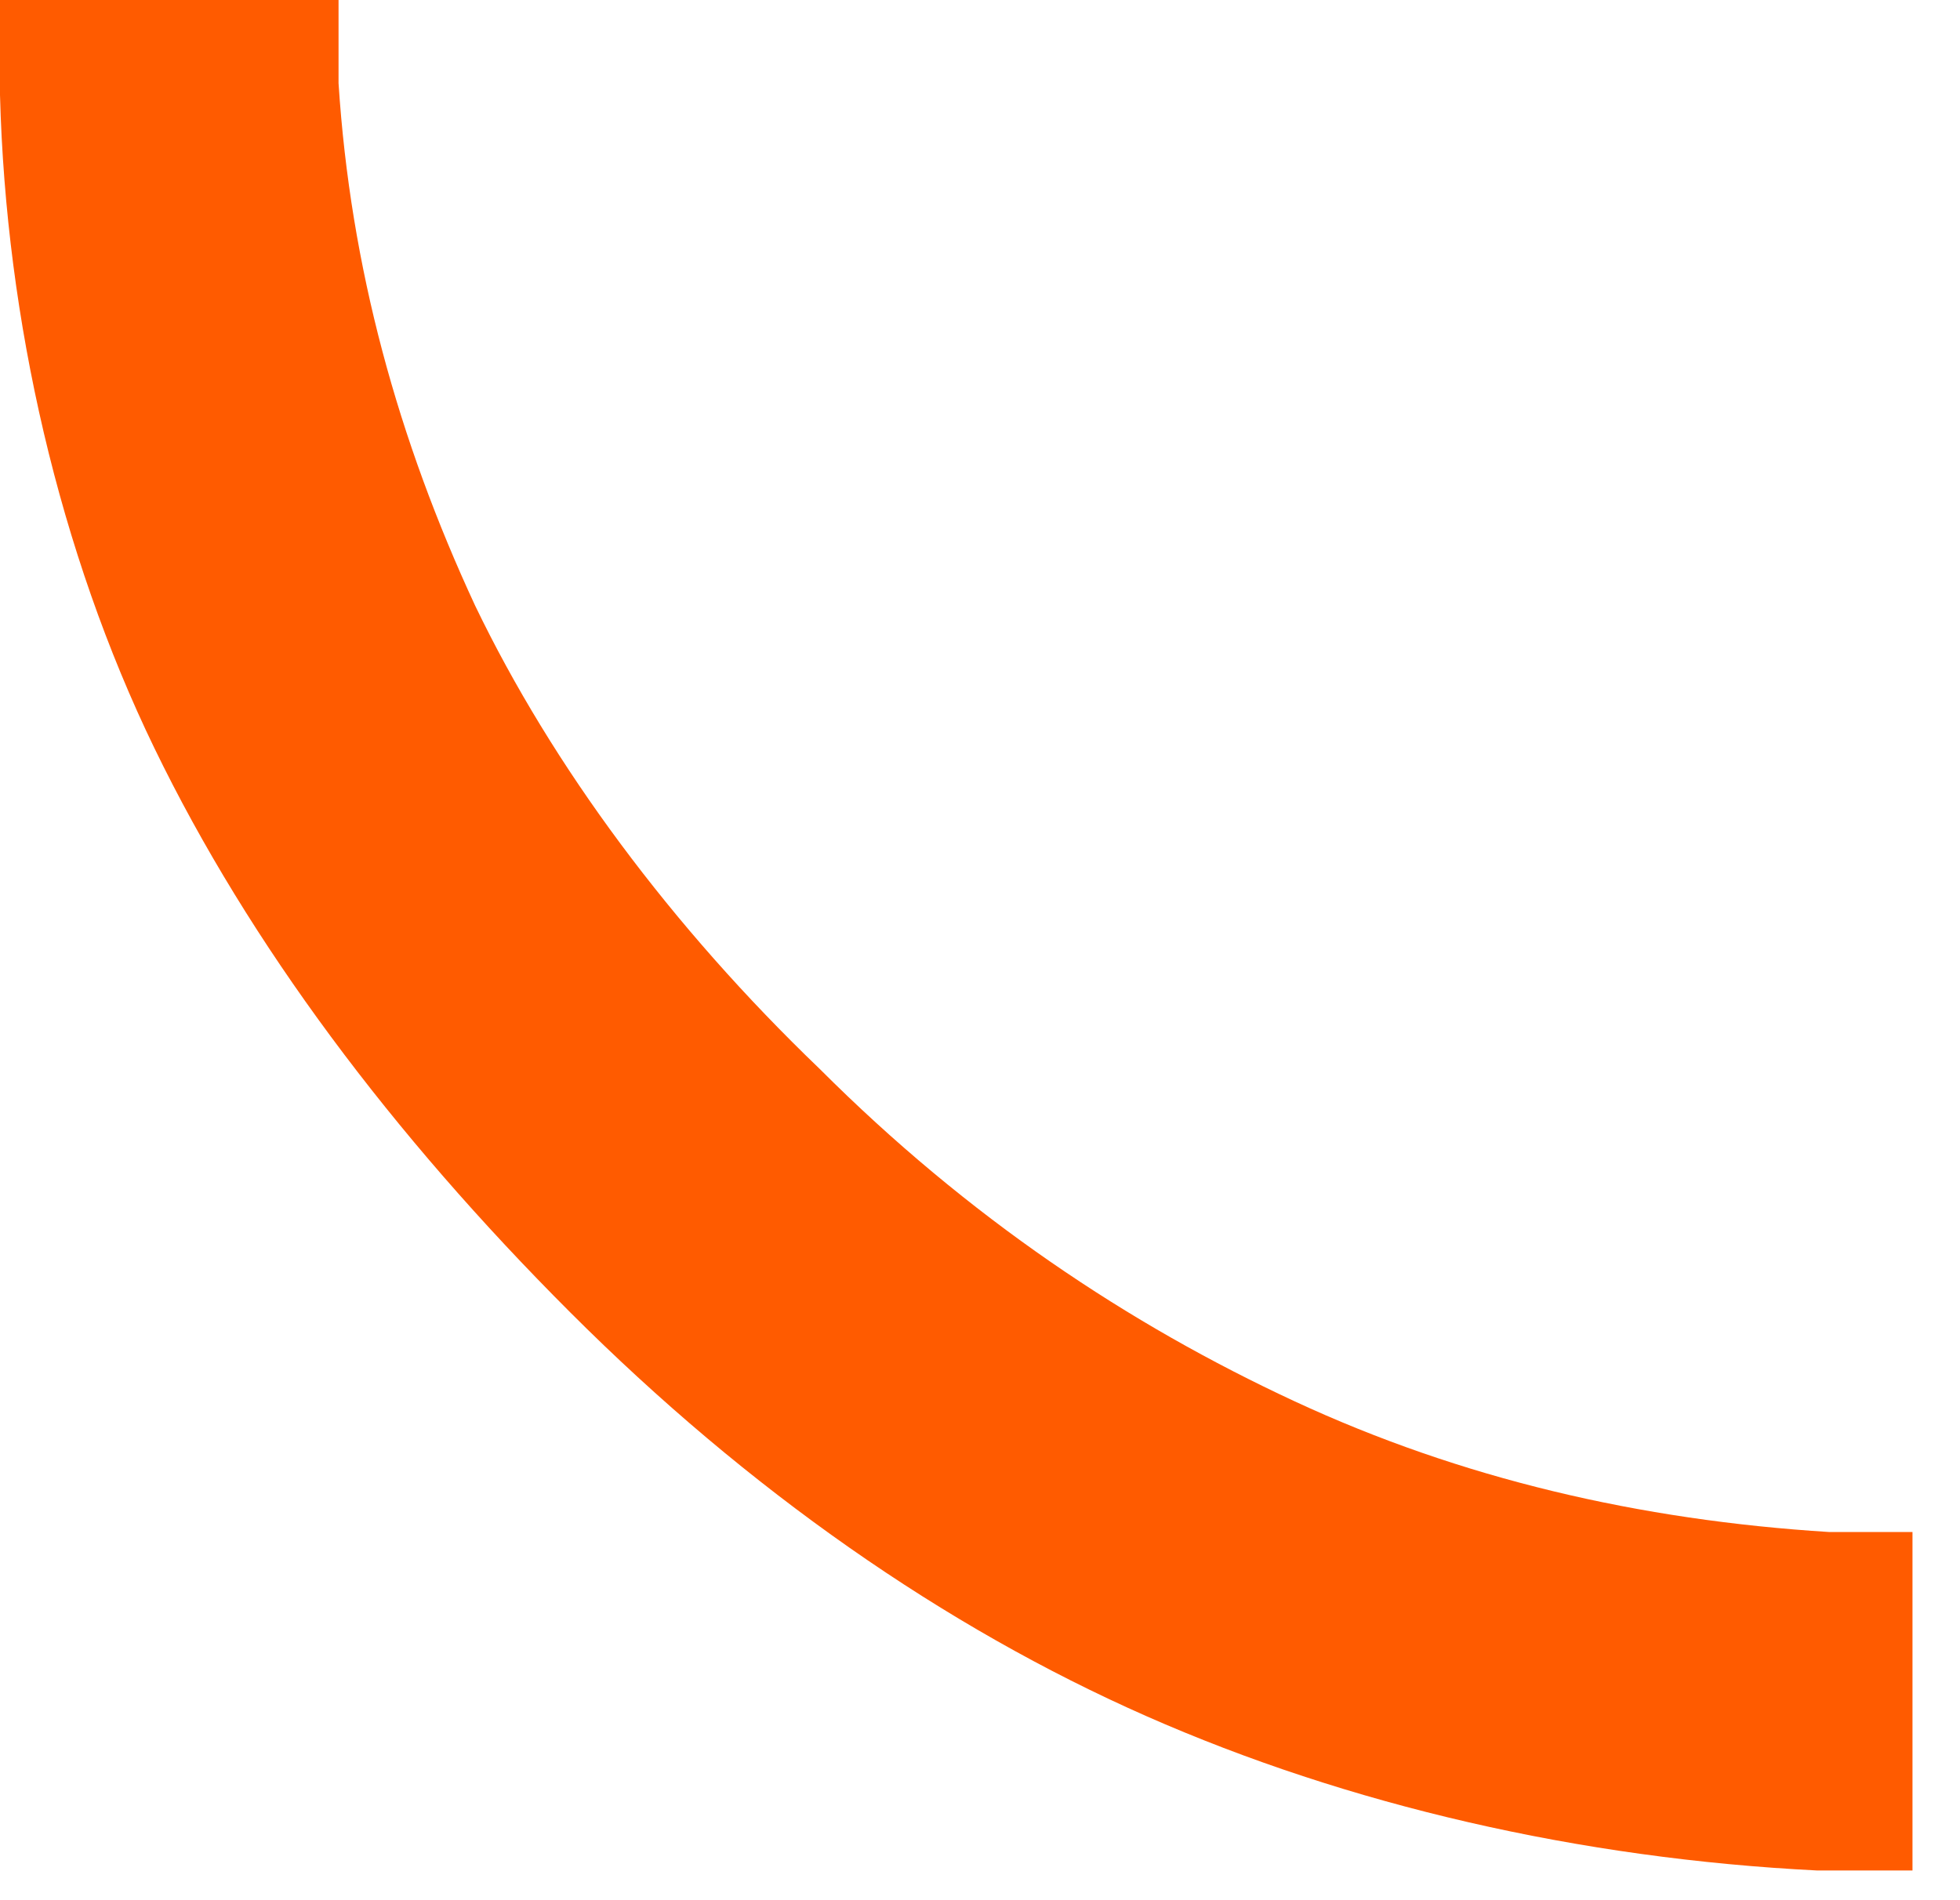
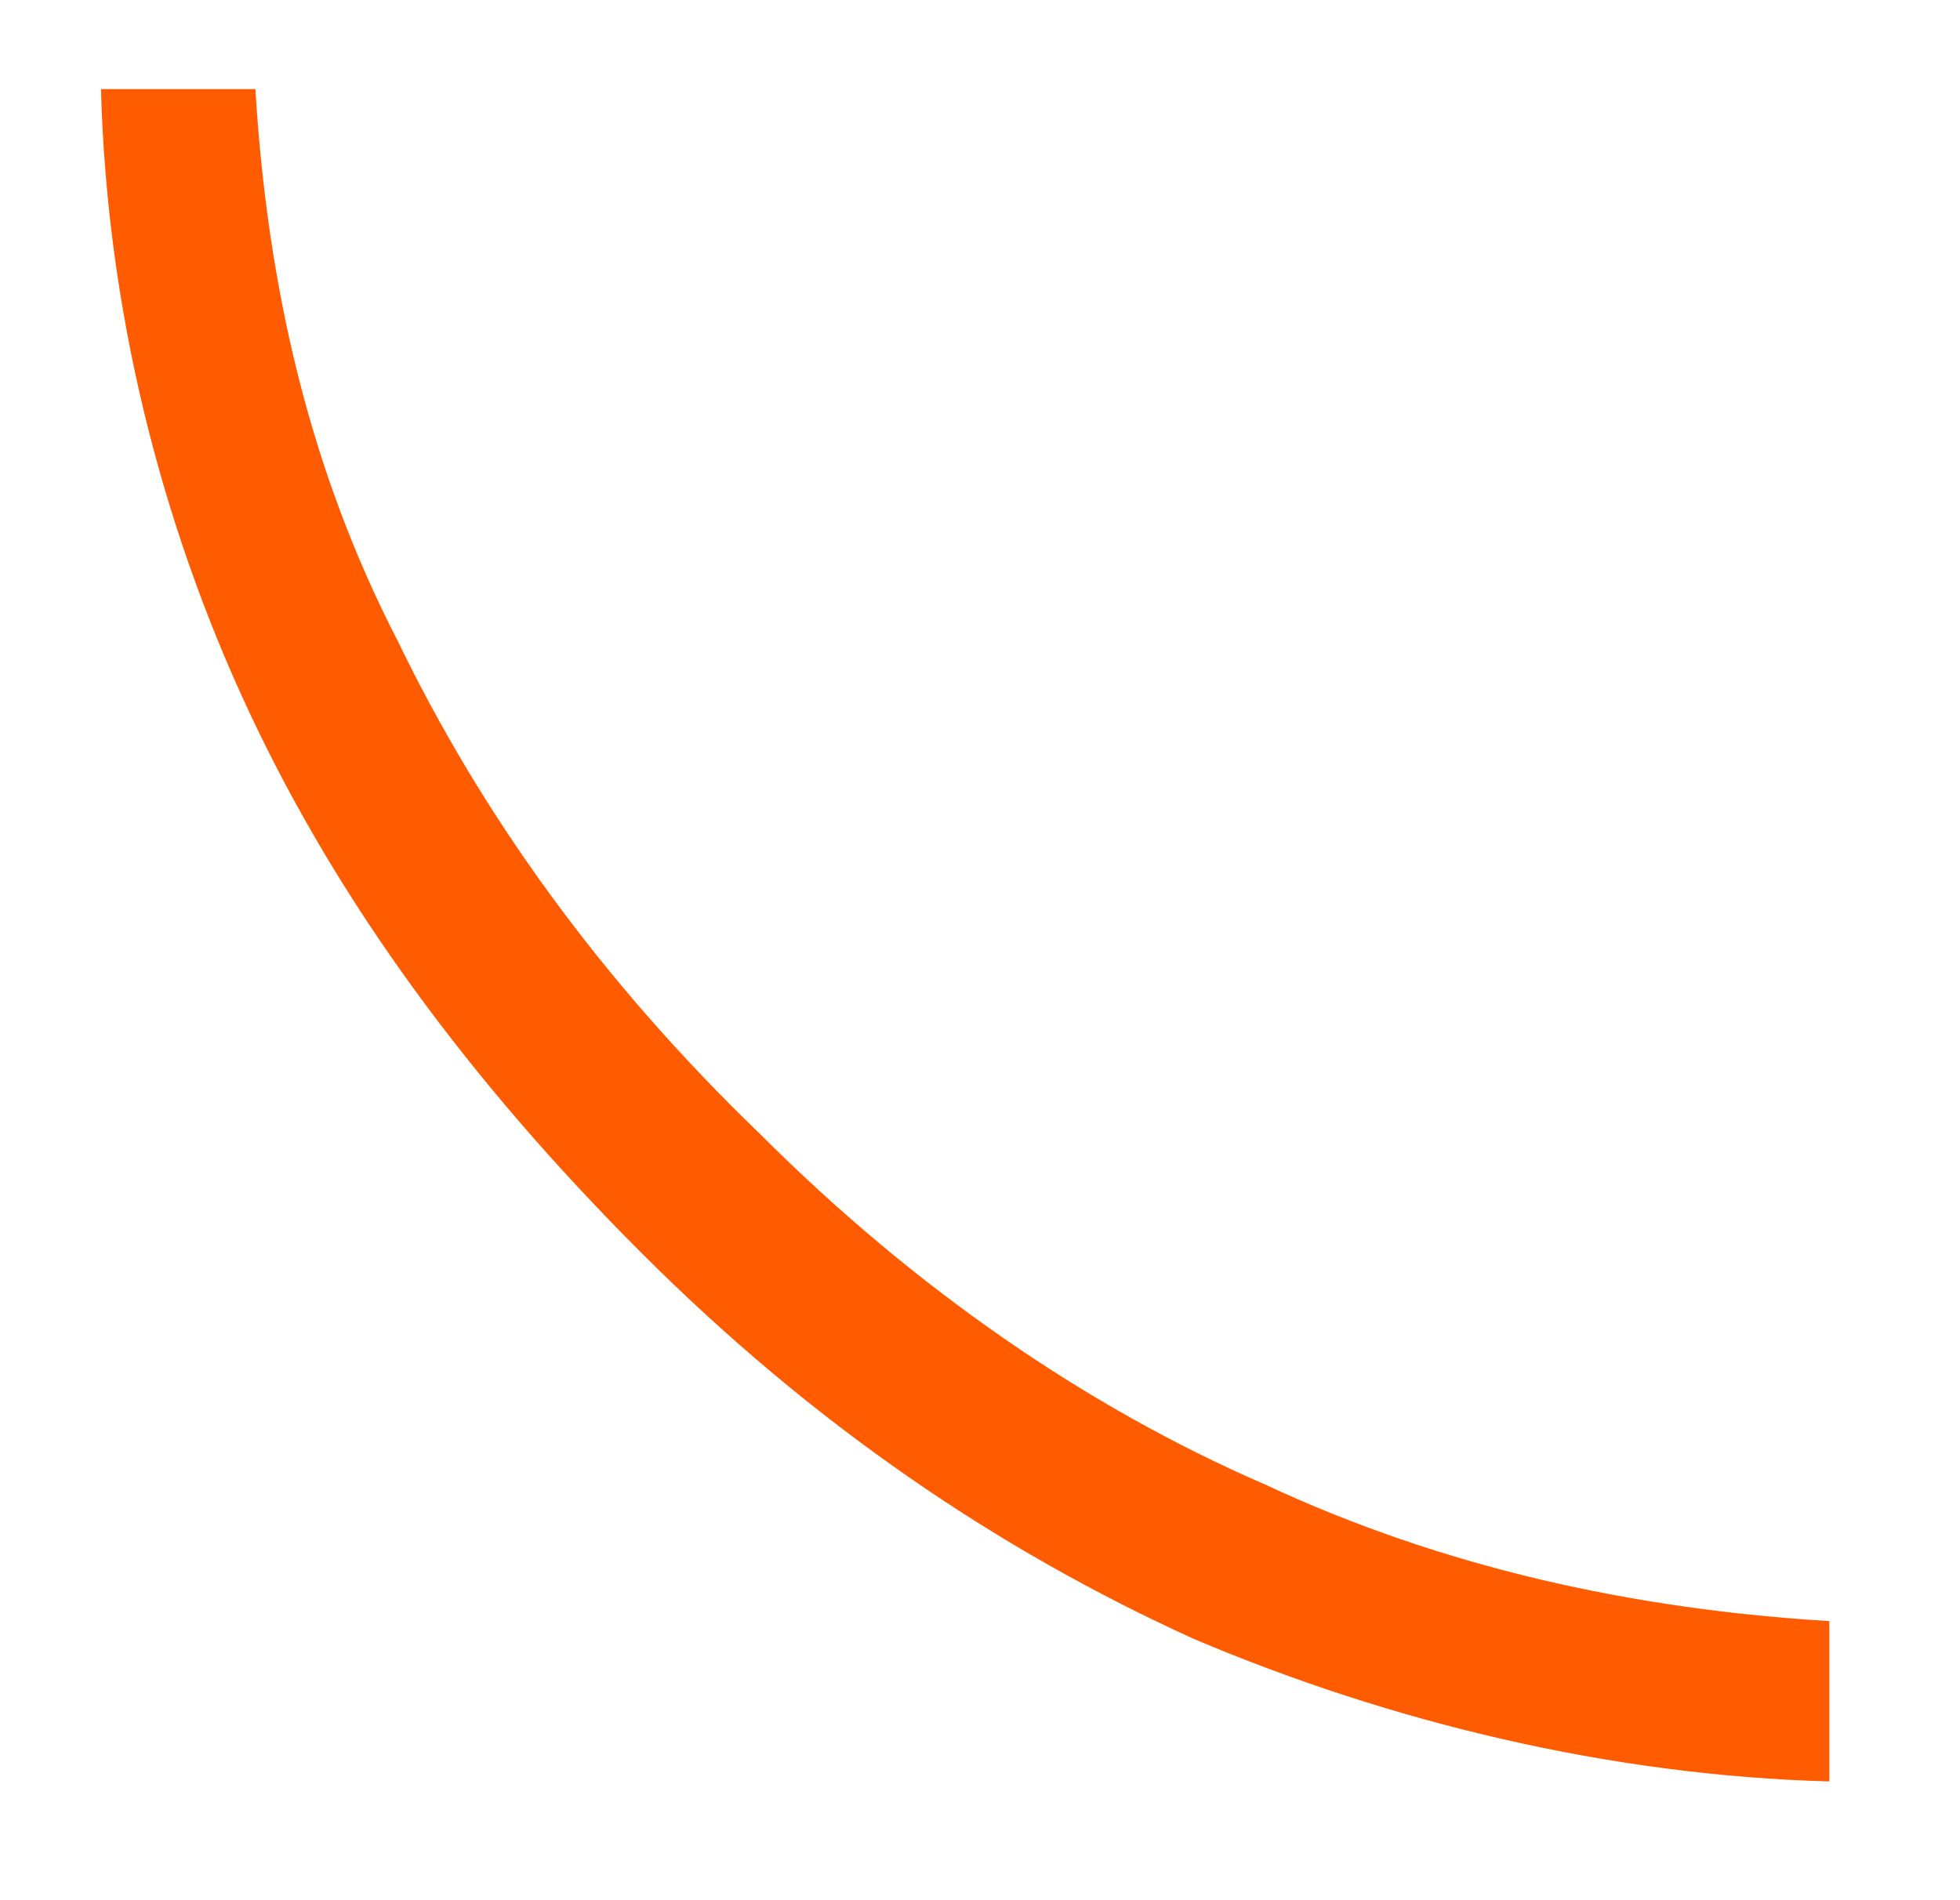
<svg xmlns="http://www.w3.org/2000/svg" fill="none" height="100%" overflow="visible" preserveAspectRatio="none" style="display: block;" viewBox="0 0 33 32" width="100%">
  <g id="Group">
    <path d="M4.3 1.5C4.5 4.8 5.2 7.9 6.7 10.8C8.1 13.7 10.1 16.5 12.8 19.1C15.4 21.7 18.3 23.7 21.3 25C24.3 26.4 27.5 27.1 30.8 27.3V30C27.1 29.9 23.4 29 20.1 27.6C16.8 26.1 13.7 24 10.8 21.1C7.9 18.2 5.7 15.2 4.2 12C2.7 8.8 1.8 5.2 1.7 1.5H4.4H4.3Z" fill="#FF5B00" id="Vector" />
-     <path d="M32.2 31.5H30.6C26.6 31.3 22.7 30.4 19.3 28.9C15.9 27.4 12.6 25.1 9.6 22.1C6.6 19.1 4.2 15.9 2.6 12.6C1 9.3 0.1 5.4 0 1.6V0H5.7V1.4C5.9 4.5 6.7 7.4 8 10.2C9.3 12.9 11.3 15.6 13.8 18C16.3 20.5 19 22.3 21.8 23.6C24.6 24.9 27.6 25.6 30.8 25.8H32.2V31.5Z" fill="#FF5B00" id="Vector_2" />
  </g>
</svg>